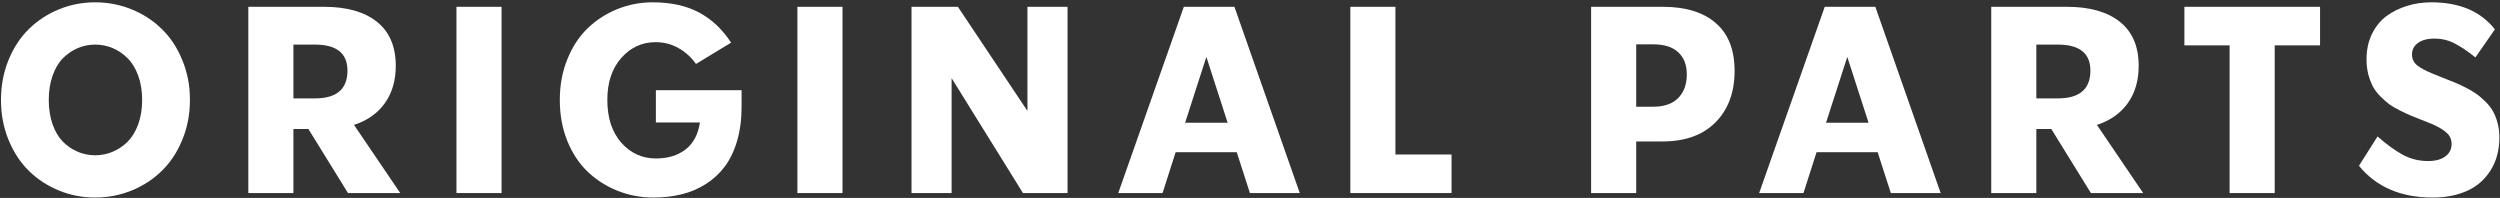
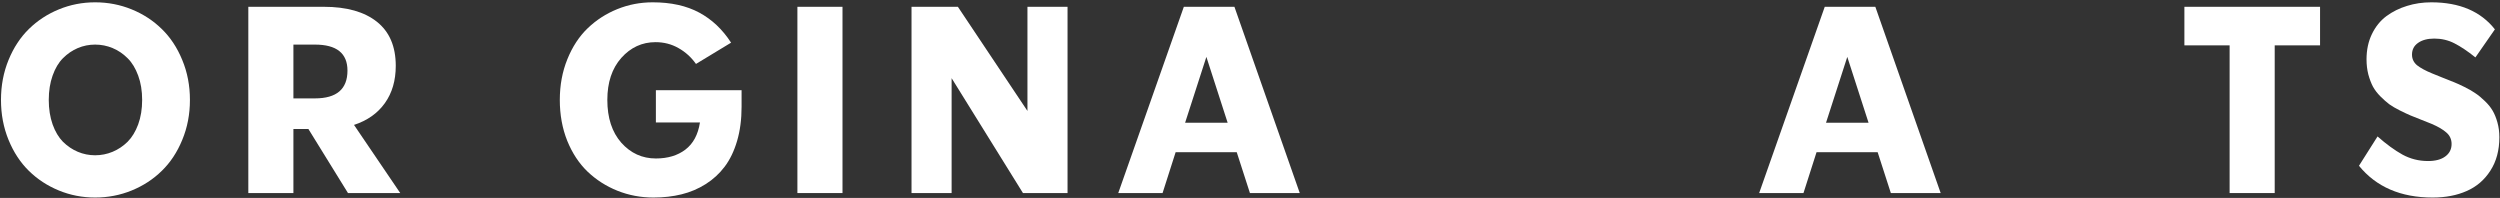
<svg xmlns="http://www.w3.org/2000/svg" width="1023" height="81" viewBox="0 0 1023 81" fill="none">
  <rect x="0" y="0" width="1023" height="81" fill="#333333" stroke="none" />
  <path d="M995.431 80.835C982.396 80.835 972.349 76.502 965.29 67.835L972.891 55.831C976.49 59.011 979.897 61.492 983.112 63.275C986.327 65.022 989.804 65.896 993.544 65.896C996.584 65.896 998.943 65.267 1000.62 64.009C1002.33 62.751 1003.19 61.056 1003.19 58.924C1003.19 57.037 1002.49 55.482 1001.09 54.259C999.694 53.001 997.632 51.795 994.906 50.642C994.033 50.292 992.67 49.751 990.818 49.017C989.001 48.283 987.515 47.689 986.362 47.235C985.209 46.745 983.759 46.064 982.012 45.19C980.264 44.317 978.831 43.478 977.713 42.674C976.595 41.836 975.389 40.77 974.096 39.477C972.803 38.184 971.772 36.838 971.004 35.441C970.27 34.043 969.641 32.383 969.117 30.461C968.627 28.539 968.383 26.477 968.383 24.275C968.383 20.431 969.117 16.989 970.584 13.949C972.052 10.909 974.026 8.463 976.508 6.61C979.024 4.758 981.837 3.36 984.947 2.417C988.057 1.438 991.377 0.949 994.906 0.949C1006.44 0.949 1015.1 4.636 1020.91 12.009L1012.94 23.489C1009.76 20.938 1006.89 19.016 1004.34 17.723C1001.83 16.43 999.082 15.784 996.112 15.784C993.351 15.784 991.132 16.378 989.455 17.566C987.813 18.719 986.991 20.309 986.991 22.336C986.991 24.083 987.673 25.534 989.036 26.687C990.433 27.805 992.495 28.923 995.221 30.041C996.164 30.426 997.545 30.985 999.362 31.719C1001.21 32.453 1002.75 33.064 1003.97 33.553C1005.23 34.043 1006.74 34.724 1008.48 35.598C1010.27 36.471 1011.75 37.328 1012.94 38.166C1014.16 38.97 1015.44 40.018 1016.76 41.311C1018.09 42.569 1019.16 43.88 1019.96 45.243C1020.77 46.606 1021.43 48.231 1021.95 50.118C1022.48 52.005 1022.74 54.014 1022.74 56.146C1022.74 61.492 1021.52 66.053 1019.07 69.827C1016.66 73.601 1013.43 76.379 1009.37 78.162C1005.36 79.944 1000.71 80.835 995.431 80.835Z" fill="white" />
  <path d="M949.366 2.783V18.561H930.809V79H912.358V18.561H893.854V2.783H949.366Z" fill="white" />
-   <path d="M876.986 79H855.599L839.402 52.79H833.269V79H814.817V2.783H845.744C855.075 2.783 862.308 4.828 867.445 8.916C872.583 13.005 875.151 19.015 875.151 26.948C875.151 32.959 873.666 38.043 870.695 42.202C867.725 46.36 863.514 49.331 858.063 51.113L876.986 79ZM842.075 18.247H833.269V40.262H842.075C850.951 40.262 855.389 36.471 855.389 28.888C855.389 21.794 850.951 18.247 842.075 18.247Z" fill="white" />
  <path d="M794.123 79H773.732L768.333 62.278H743.329L737.982 79H719.846L746.684 2.783H767.389L794.123 79ZM755.91 23.279L747.208 50.222H764.611L755.91 23.279Z" fill="white" />
-   <path d="M680.386 2.783C689.751 2.783 696.985 5.002 702.087 9.44C707.224 13.844 709.793 20.361 709.793 28.992C709.793 37.799 707.189 44.823 701.982 50.065C696.775 55.272 689.577 57.875 680.386 57.875H669.535V79H651.084V2.783H680.386ZM669.535 43.67H676.507C680.98 43.67 684.387 42.481 686.729 40.105C689.07 37.729 690.241 34.514 690.241 30.46C690.241 26.546 689.07 23.523 686.729 21.392C684.422 19.225 681.015 18.142 676.507 18.142H669.535V43.67Z" fill="white" />
-   <path d="M571.009 2.783V63.222H593.968V79H552.558V2.783H571.009Z" fill="white" />
  <path d="M531.863 79H511.472L506.073 62.278H481.069L475.723 79H457.586L484.424 2.783H505.129L531.863 79ZM493.65 23.279L484.948 50.222H502.351L493.65 23.279Z" fill="white" />
  <path d="M420.432 45.399V2.783H436.839V79H418.597L389.4 31.98V79H372.993V2.783H391.969L420.432 45.399Z" fill="white" />
  <path d="M326.299 79V2.783H344.75V79H326.299Z" fill="white" />
  <path d="M268.387 50.118V36.908H303.455V43.67C303.455 48.842 302.843 53.507 301.62 57.666C300.397 61.825 298.702 65.337 296.536 68.202C294.404 71.033 291.818 73.409 288.778 75.331C285.738 77.253 282.435 78.651 278.871 79.524C275.341 80.398 271.515 80.835 267.391 80.835C262.219 80.835 257.309 79.909 252.662 78.057C248.049 76.205 243.978 73.601 240.448 70.246C236.953 66.892 234.175 62.681 232.114 57.614C230.087 52.546 229.073 46.973 229.073 40.892C229.073 34.846 230.104 29.29 232.166 24.223C234.228 19.121 237.006 14.893 240.5 11.538C243.995 8.183 248.031 5.58 252.609 3.727C257.187 1.875 262.009 0.949 267.077 0.949C274.555 0.949 280.898 2.347 286.104 5.143C291.311 7.938 295.662 12.044 299.157 17.461L284.794 26.163C282.872 23.437 280.478 21.27 277.613 19.663C274.782 18.055 271.654 17.251 268.23 17.251C262.743 17.251 258.078 19.401 254.234 23.699C250.425 27.997 248.52 33.728 248.52 40.892C248.52 48.231 250.425 54.067 254.234 58.4C258.078 62.698 262.796 64.847 268.387 64.847C273.245 64.847 277.263 63.642 280.443 61.23C283.658 58.784 285.65 55.08 286.419 50.118H268.387Z" fill="white" />
-   <path d="M186.782 79V2.783H205.234V79H186.782Z" fill="white" />
  <path d="M163.781 79H142.394L126.197 52.79H120.064V79H101.612V2.783H132.539C141.87 2.783 149.103 4.828 154.24 8.916C159.377 13.005 161.946 19.015 161.946 26.948C161.946 32.959 160.461 38.043 157.49 42.202C154.52 46.36 150.309 49.331 144.857 51.113L163.781 79ZM128.87 18.247H120.064V40.262H128.87C137.746 40.262 142.184 36.471 142.184 28.888C142.184 21.794 137.746 18.247 128.87 18.247Z" fill="white" />
  <path d="M38.931 80.835C33.724 80.835 28.779 79.874 24.096 77.952C19.414 76.03 15.325 73.356 11.831 69.932C8.336 66.507 5.558 62.279 3.496 57.247C1.434 52.214 0.403 46.763 0.403 40.892C0.403 35.021 1.434 29.57 3.496 24.538C5.558 19.505 8.336 15.277 11.831 11.852C15.325 8.428 19.414 5.754 24.096 3.832C28.779 1.91 33.724 0.949 38.931 0.949C44.173 0.949 49.153 1.91 53.87 3.832C58.588 5.754 62.694 8.428 66.188 11.852C69.718 15.277 72.514 19.505 74.575 24.538C76.672 29.57 77.721 35.021 77.721 40.892C77.721 46.763 76.672 52.214 74.575 57.247C72.514 62.279 69.718 66.507 66.188 69.932C62.694 73.356 58.588 76.03 53.87 77.952C49.153 79.874 44.173 80.835 38.931 80.835ZM31.854 62.121C34.091 63.065 36.45 63.537 38.931 63.537C41.412 63.537 43.788 63.065 46.06 62.121C48.331 61.178 50.376 59.815 52.193 58.033C54.01 56.216 55.46 53.839 56.544 50.904C57.627 47.934 58.168 44.596 58.168 40.892C58.168 37.188 57.627 33.868 56.544 30.933C55.46 27.962 54.01 25.586 52.193 23.804C50.376 21.986 48.331 20.606 46.06 19.663C43.788 18.719 41.412 18.247 38.931 18.247C36.45 18.247 34.091 18.719 31.854 19.663C29.618 20.606 27.591 21.986 25.774 23.804C23.992 25.586 22.576 27.962 21.528 30.933C20.48 33.868 19.955 37.188 19.955 40.892C19.955 44.596 20.48 47.934 21.528 50.904C22.576 53.839 23.992 56.216 25.774 58.033C27.591 59.815 29.618 61.178 31.854 62.121Z" fill="white" />
</svg>